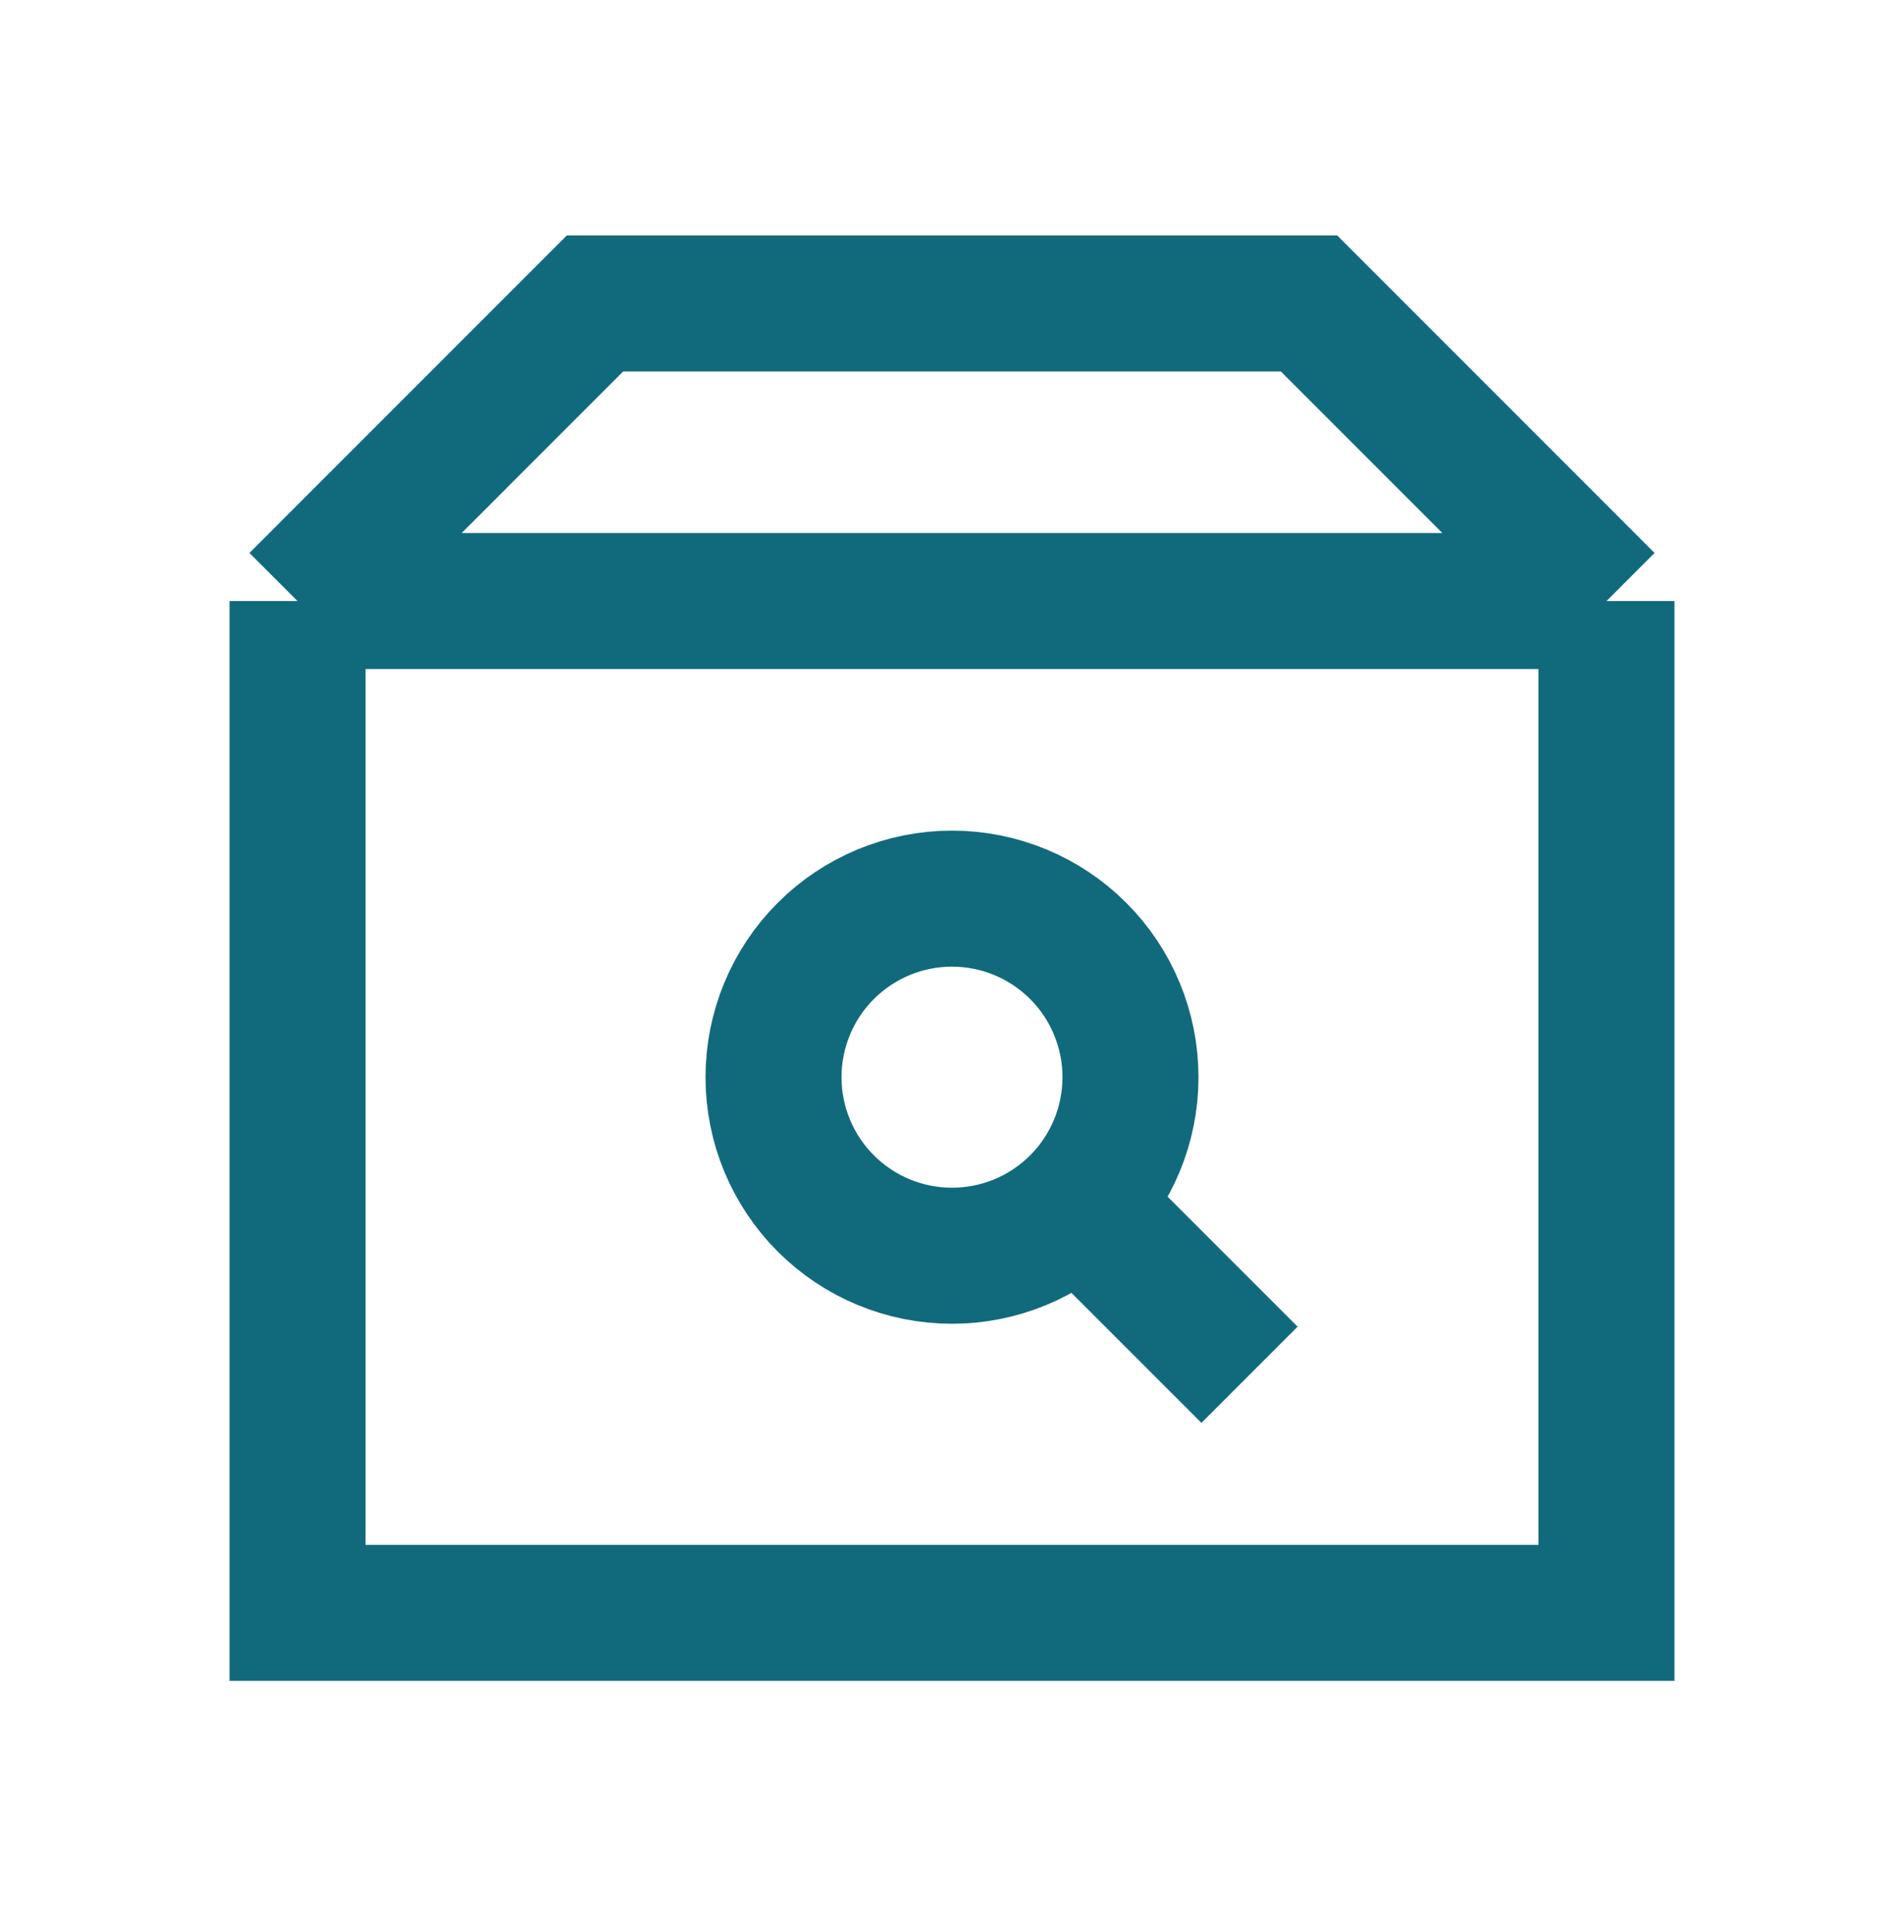
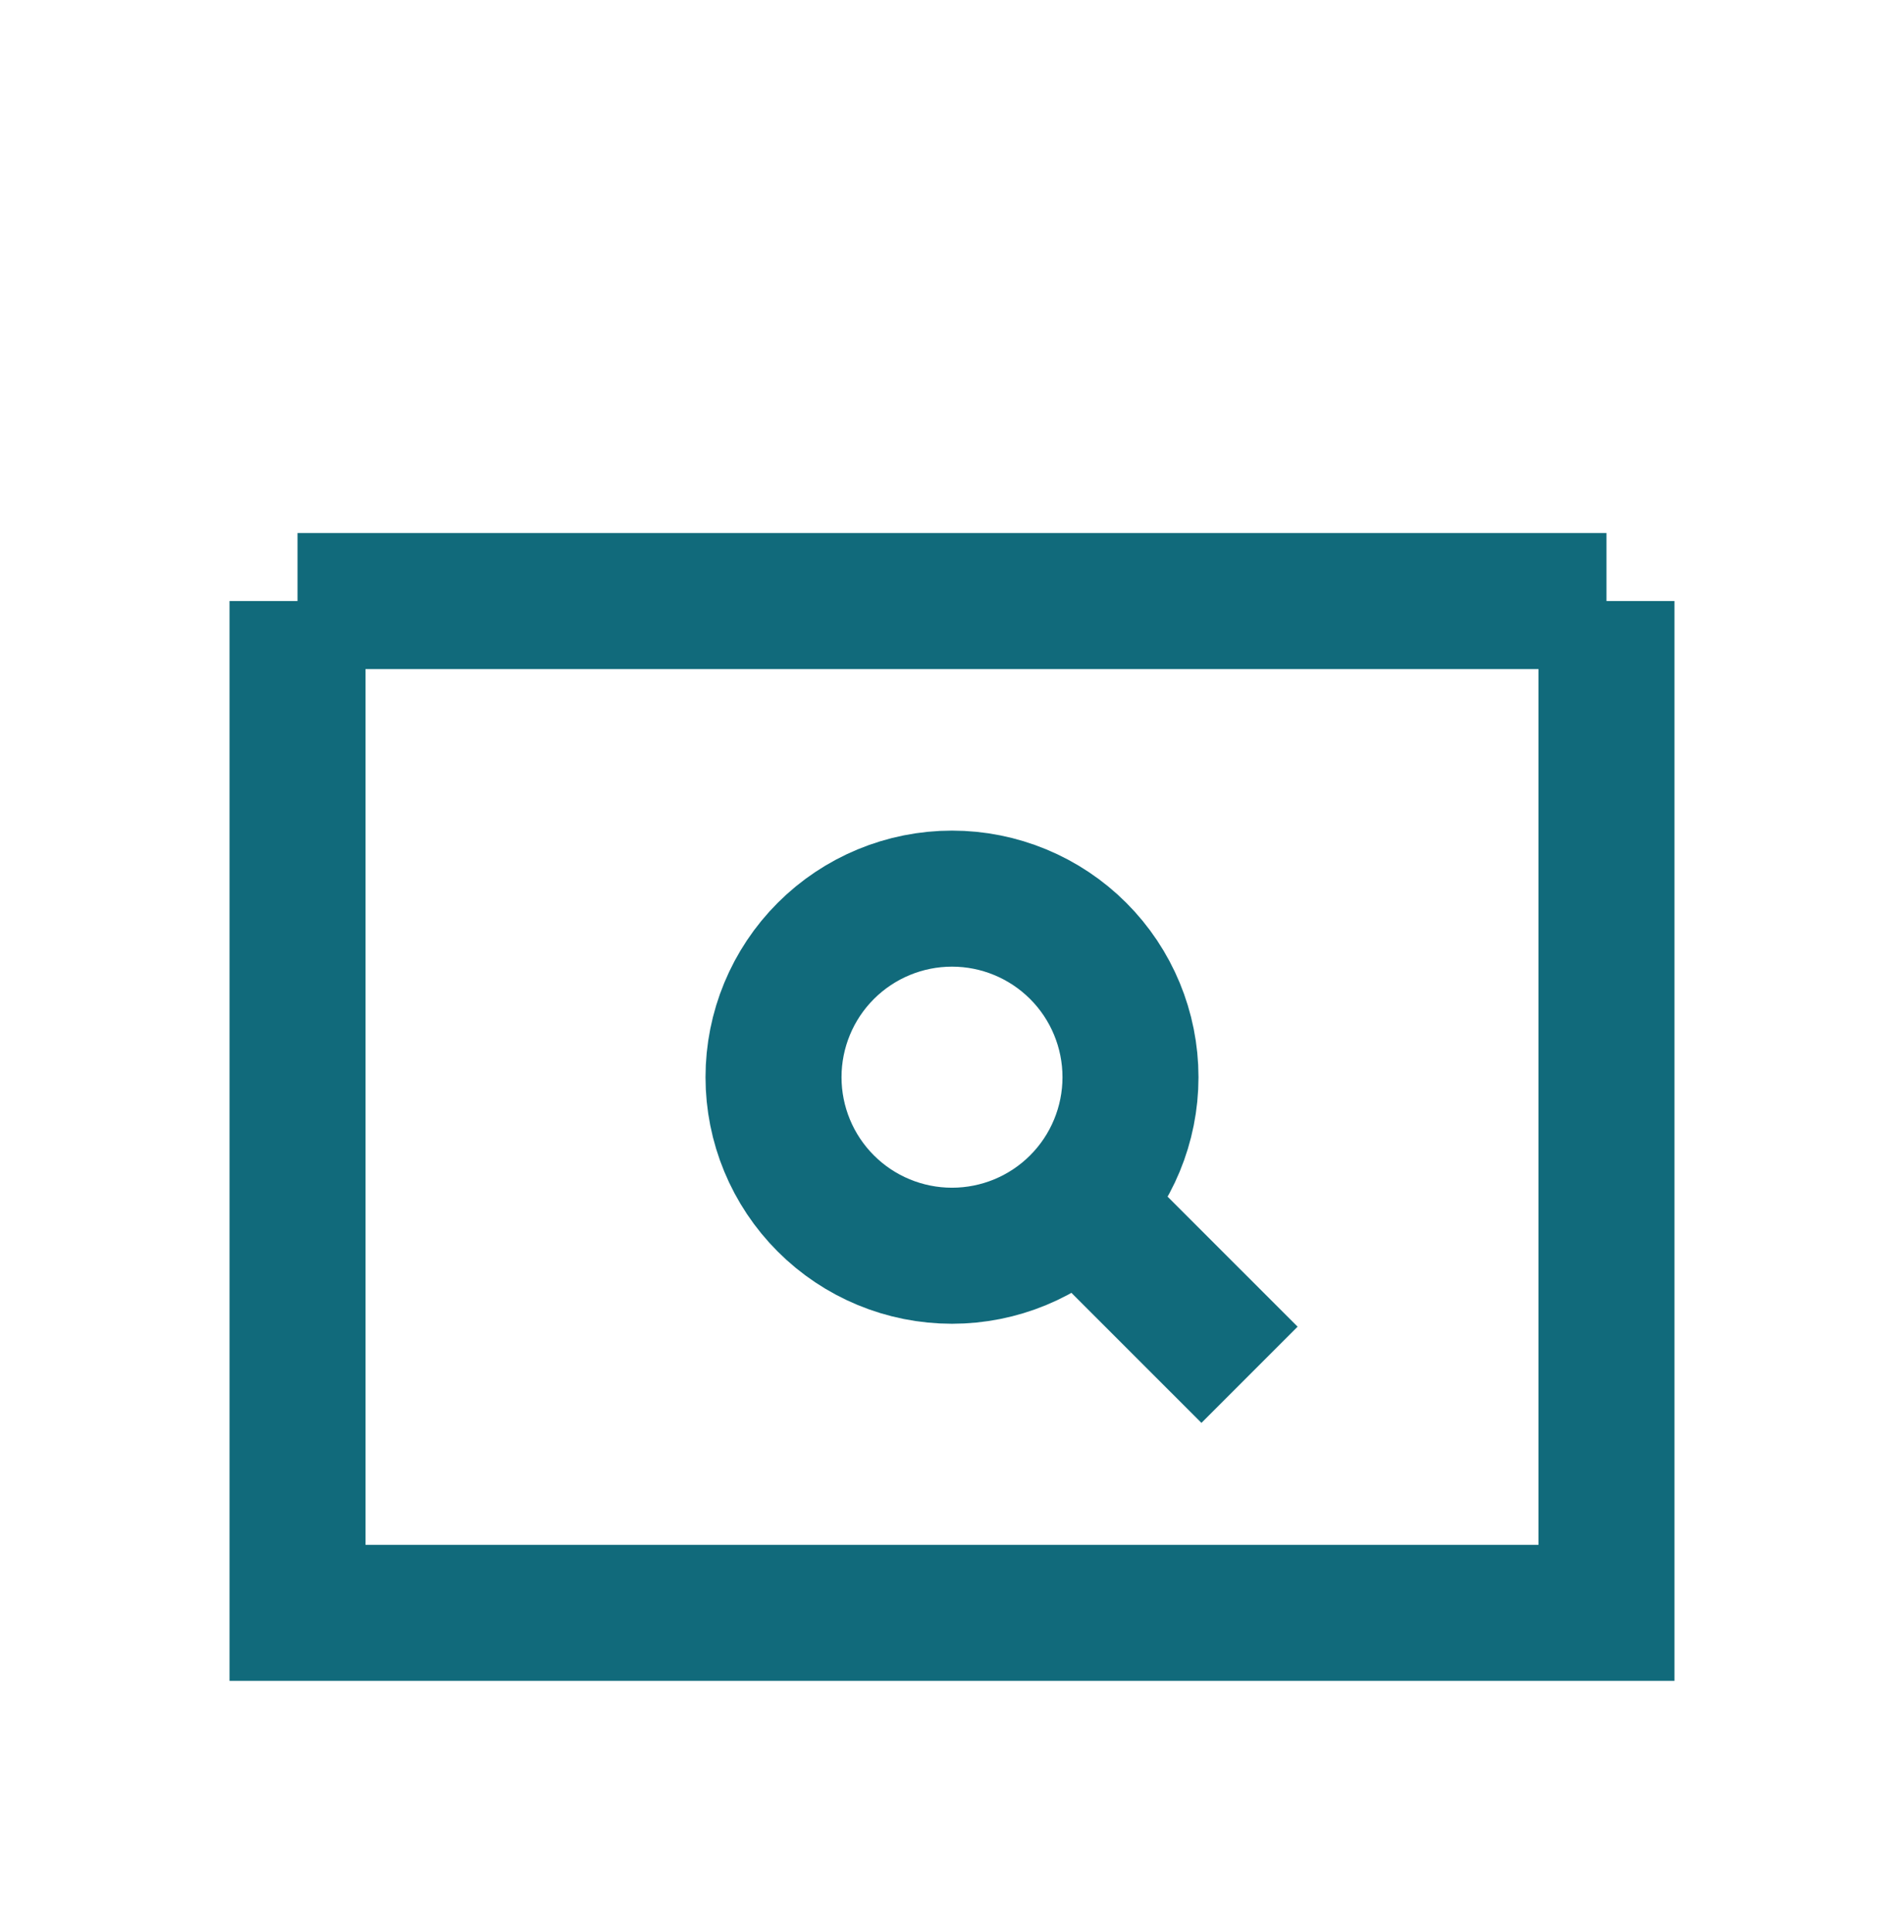
<svg xmlns="http://www.w3.org/2000/svg" width="70" height="71" viewBox="0 0 70 71" fill="none">
  <g id="lsicon:goods-search-outline">
-     <path id="Vector" d="M59.062 22.091V59.278H10.938V22.091M59.062 22.091L48.125 11.153H21.875L10.938 22.091M59.062 22.091H10.938M39.375 43.966L45.938 50.528M41.562 39.591C41.562 41.331 40.871 43.001 39.64 44.231C38.41 45.462 36.74 46.153 35 46.153C33.26 46.153 31.59 45.462 30.36 44.231C29.129 43.001 28.438 41.331 28.438 39.591C28.438 37.85 29.129 36.181 30.36 34.95C31.59 33.72 33.26 33.028 35 33.028C36.74 33.028 38.41 33.72 39.64 34.95C40.871 36.181 41.562 37.85 41.562 39.591Z" stroke="#116A7B" stroke-width="5" />
+     <path id="Vector" d="M59.062 22.091V59.278H10.938V22.091M59.062 22.091H21.875L10.938 22.091M59.062 22.091H10.938M39.375 43.966L45.938 50.528M41.562 39.591C41.562 41.331 40.871 43.001 39.64 44.231C38.41 45.462 36.74 46.153 35 46.153C33.26 46.153 31.59 45.462 30.36 44.231C29.129 43.001 28.438 41.331 28.438 39.591C28.438 37.85 29.129 36.181 30.36 34.95C31.59 33.72 33.26 33.028 35 33.028C36.74 33.028 38.41 33.72 39.64 34.95C40.871 36.181 41.562 37.85 41.562 39.591Z" stroke="#116A7B" stroke-width="5" />
  </g>
</svg>